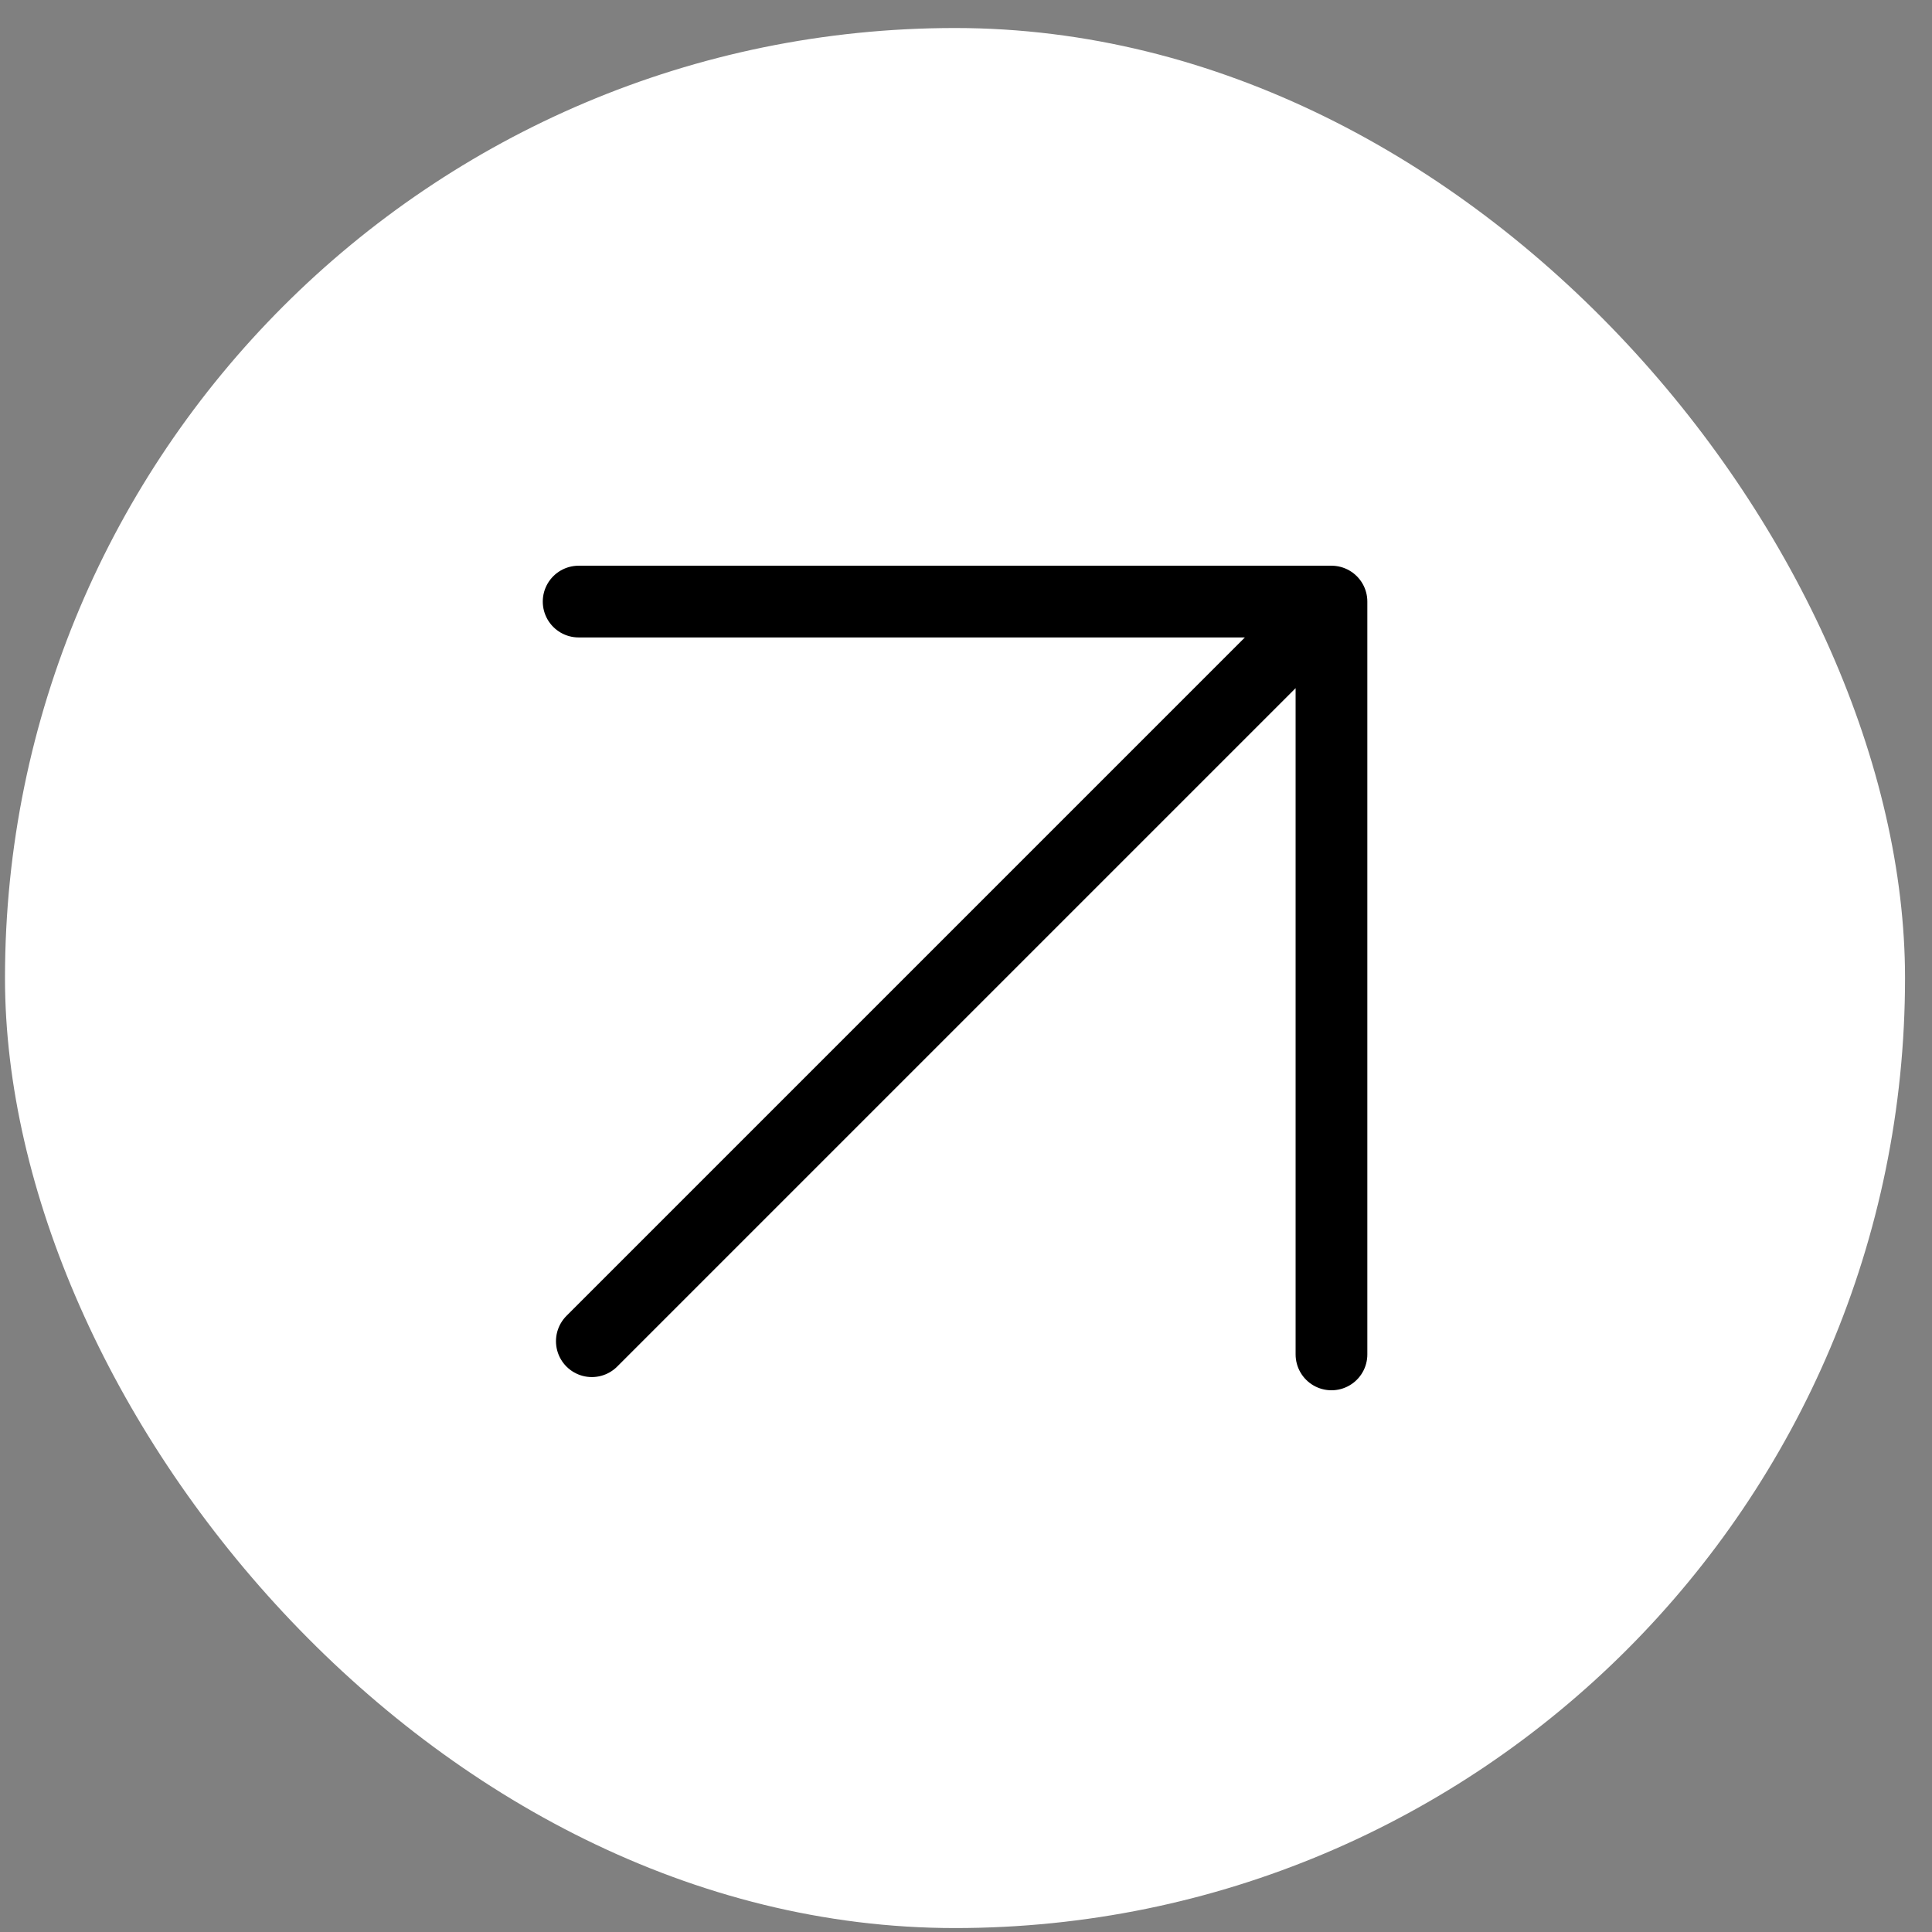
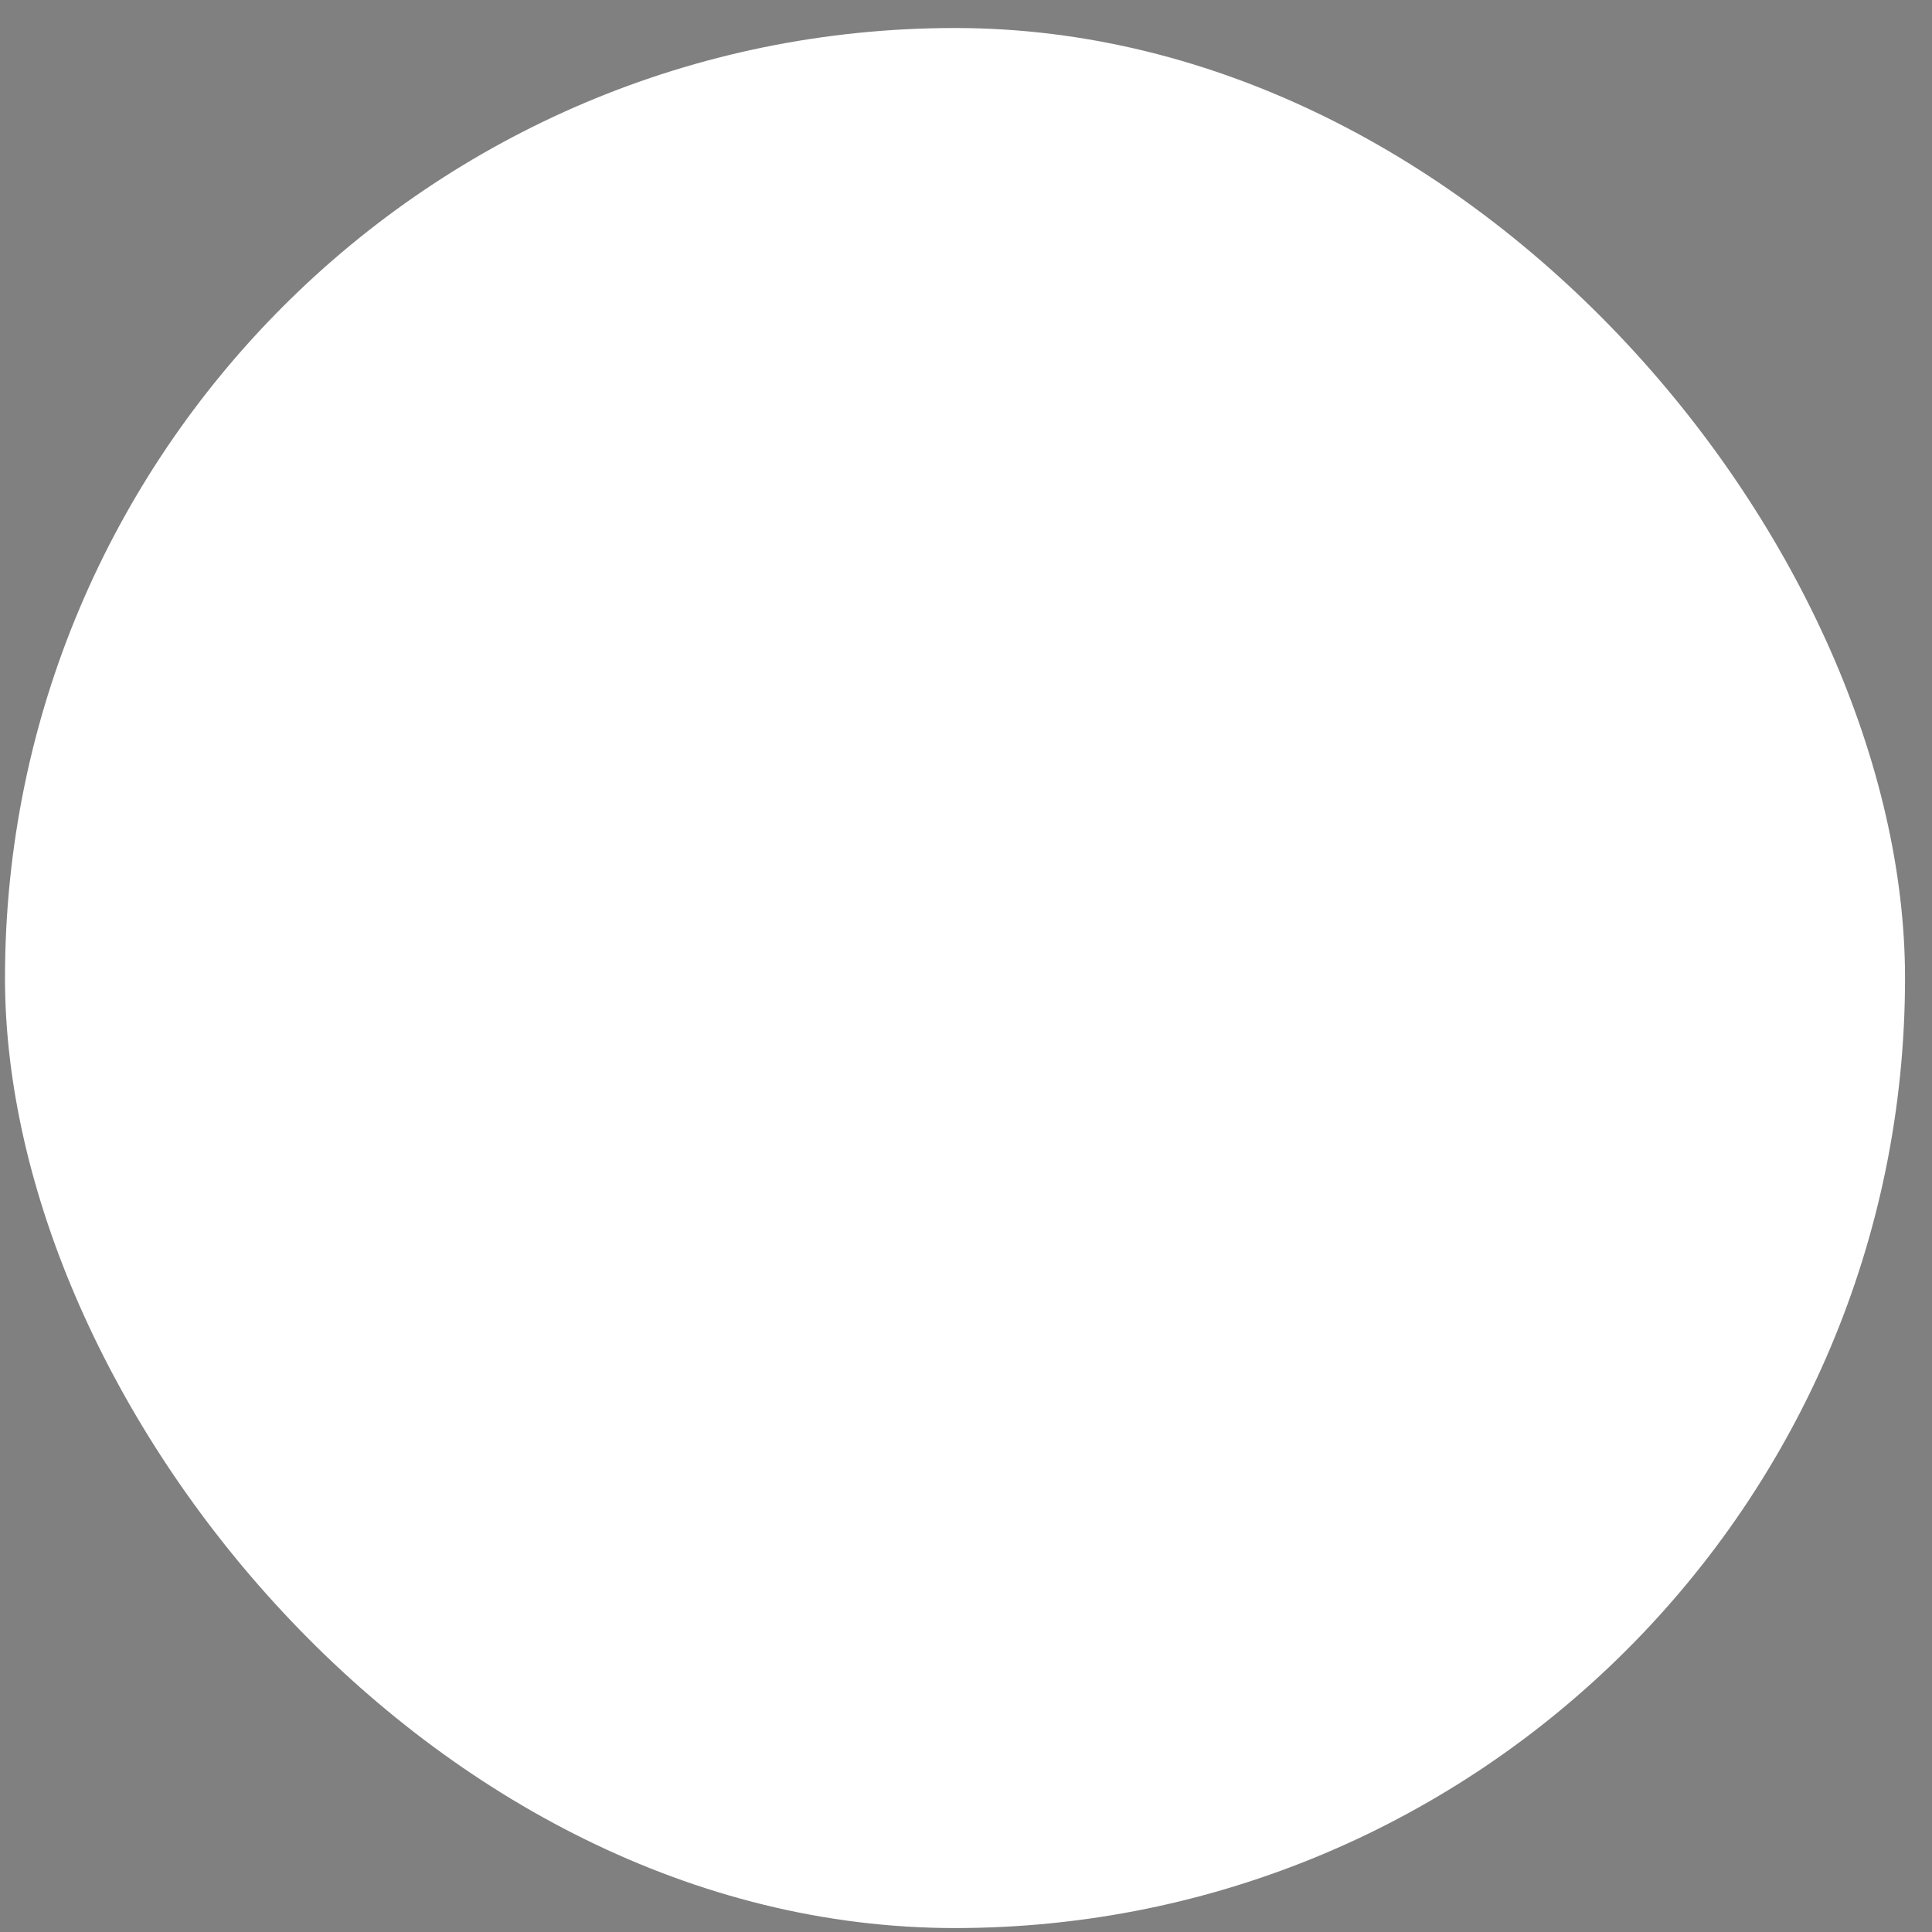
<svg xmlns="http://www.w3.org/2000/svg" width="24" height="24" viewBox="0 0 24 24" fill="none">
  <rect x="0" y="0" width="24" height="24" fill="#808080" stroke="none" />
  <rect x="0.062" y="0.348" width="23.603" height="23.603" rx="11.802" fill="white" />
-   <path d="M7.352 16.661L16.54 7.473M16.54 7.473V16.825M16.54 7.473H7.188" stroke="black" stroke-width="0.891" stroke-linecap="round" stroke-linejoin="round" />
</svg>